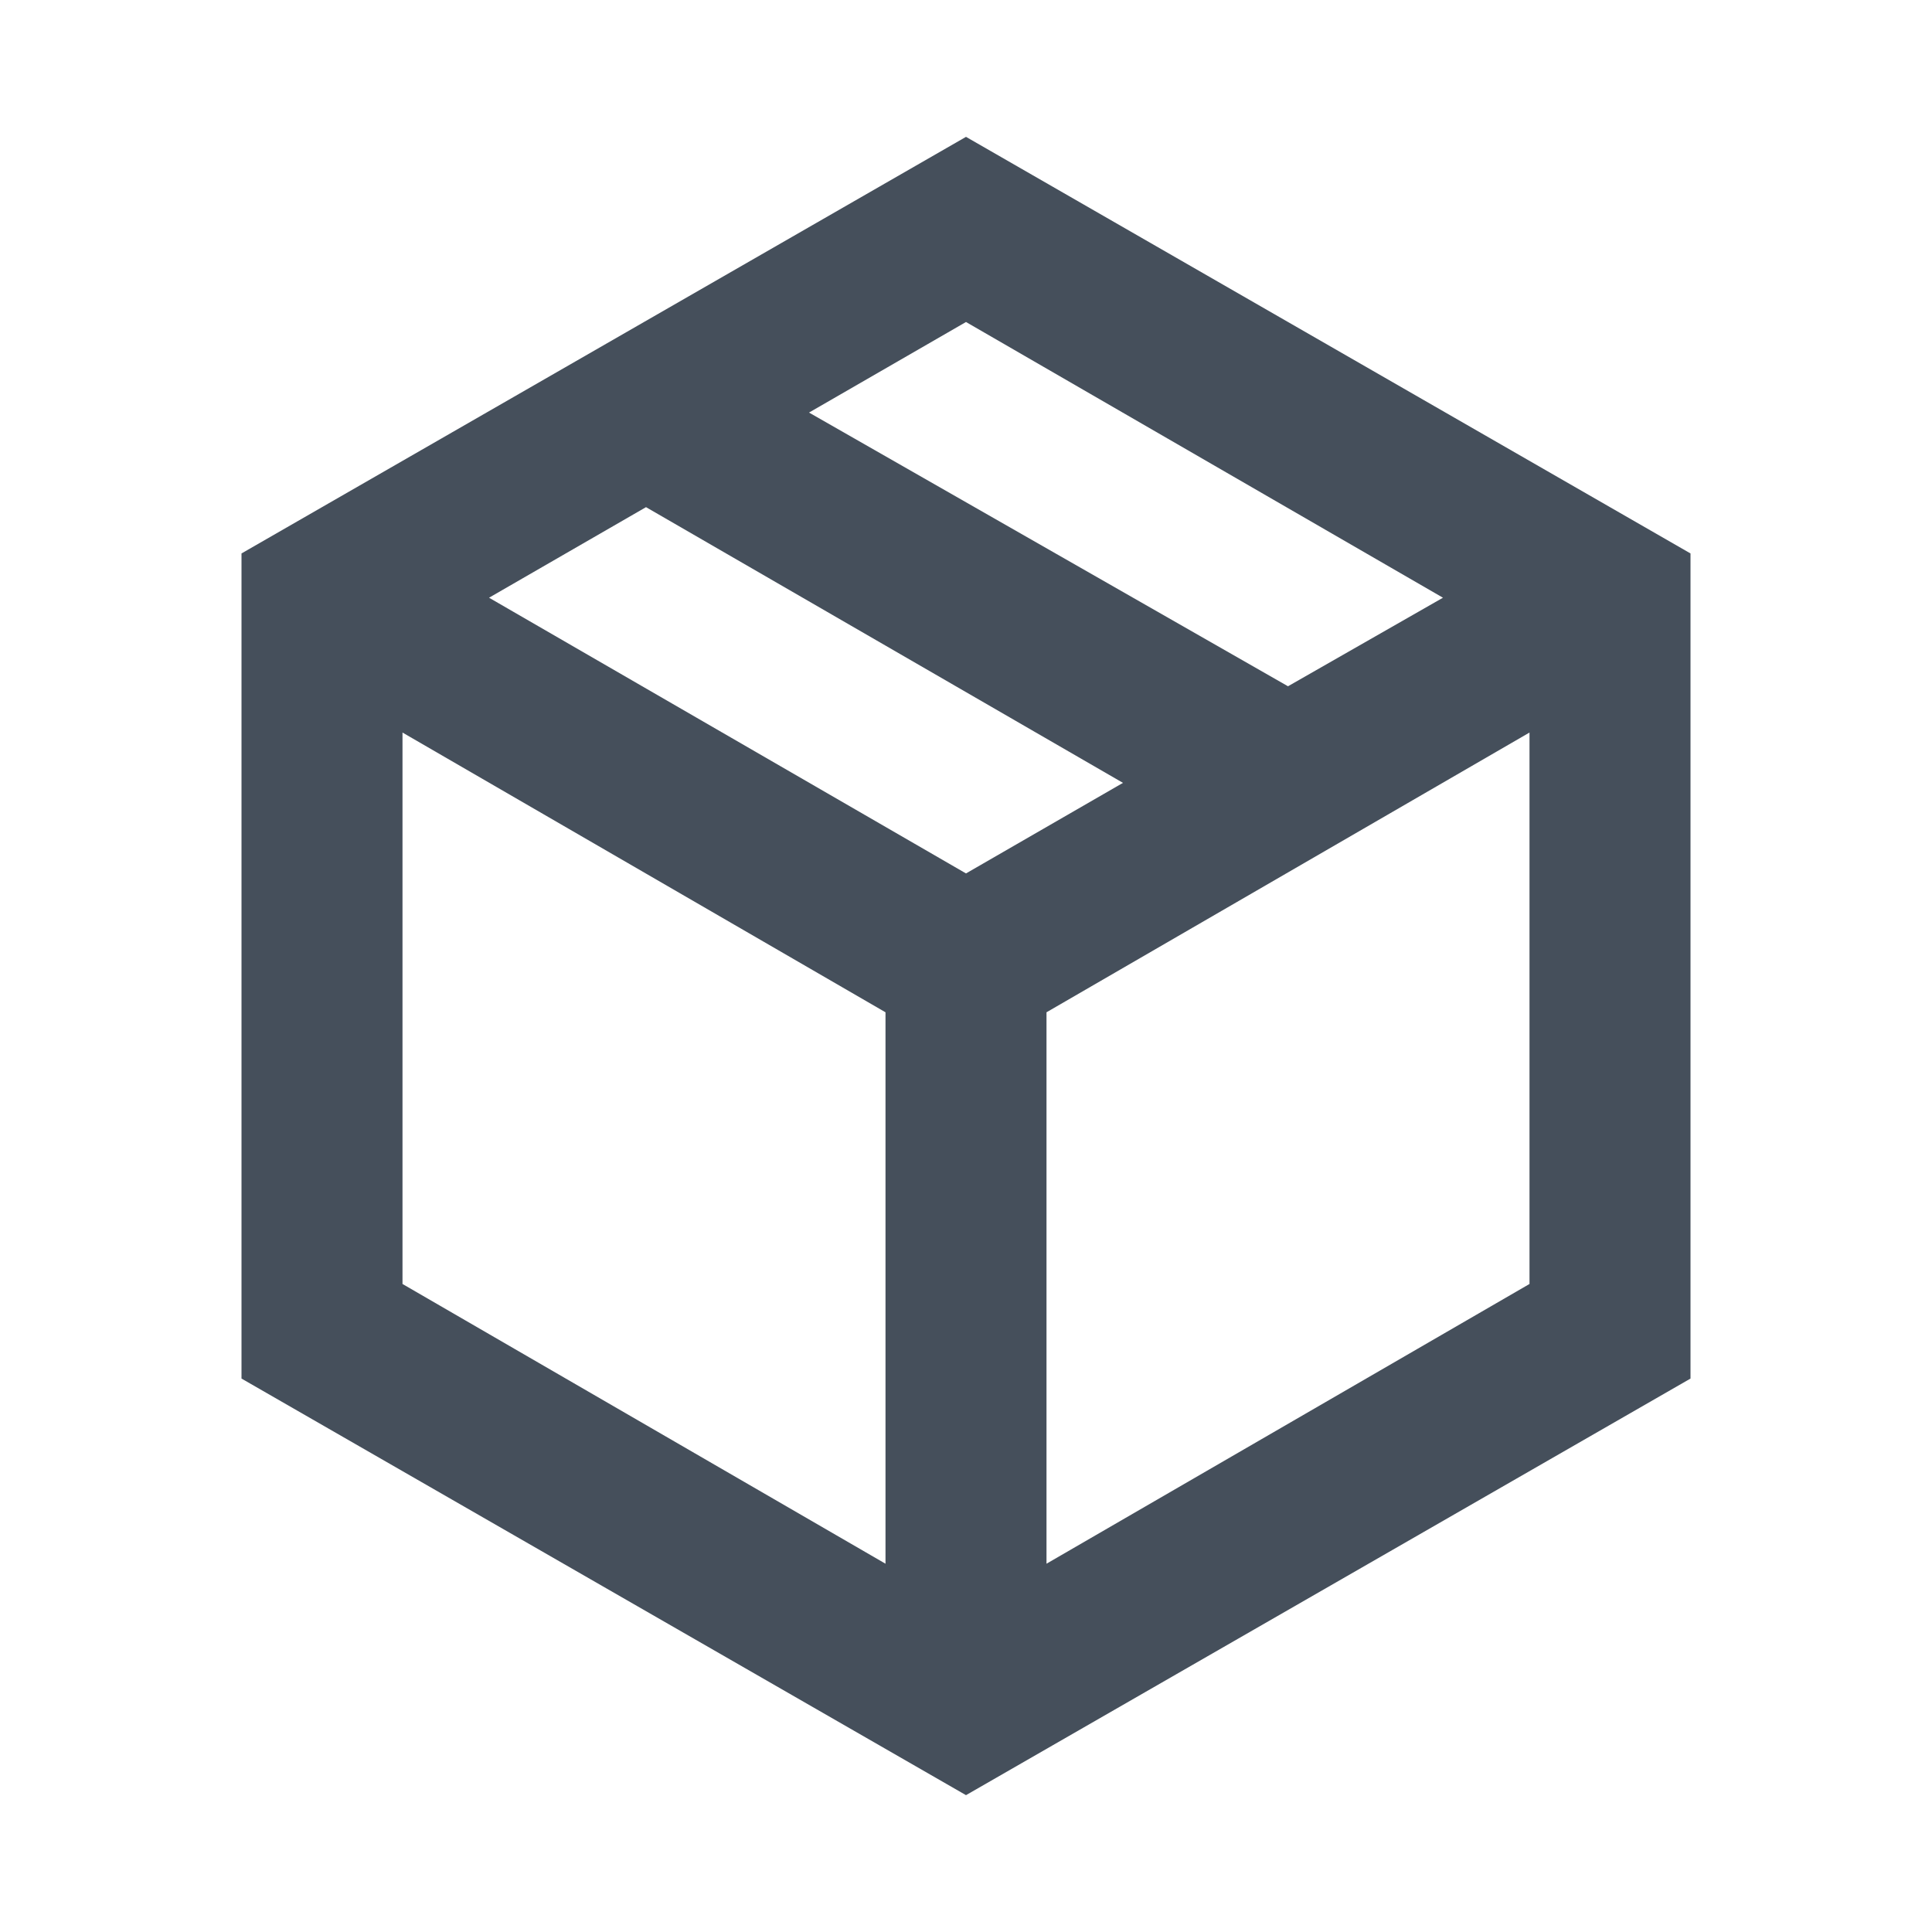
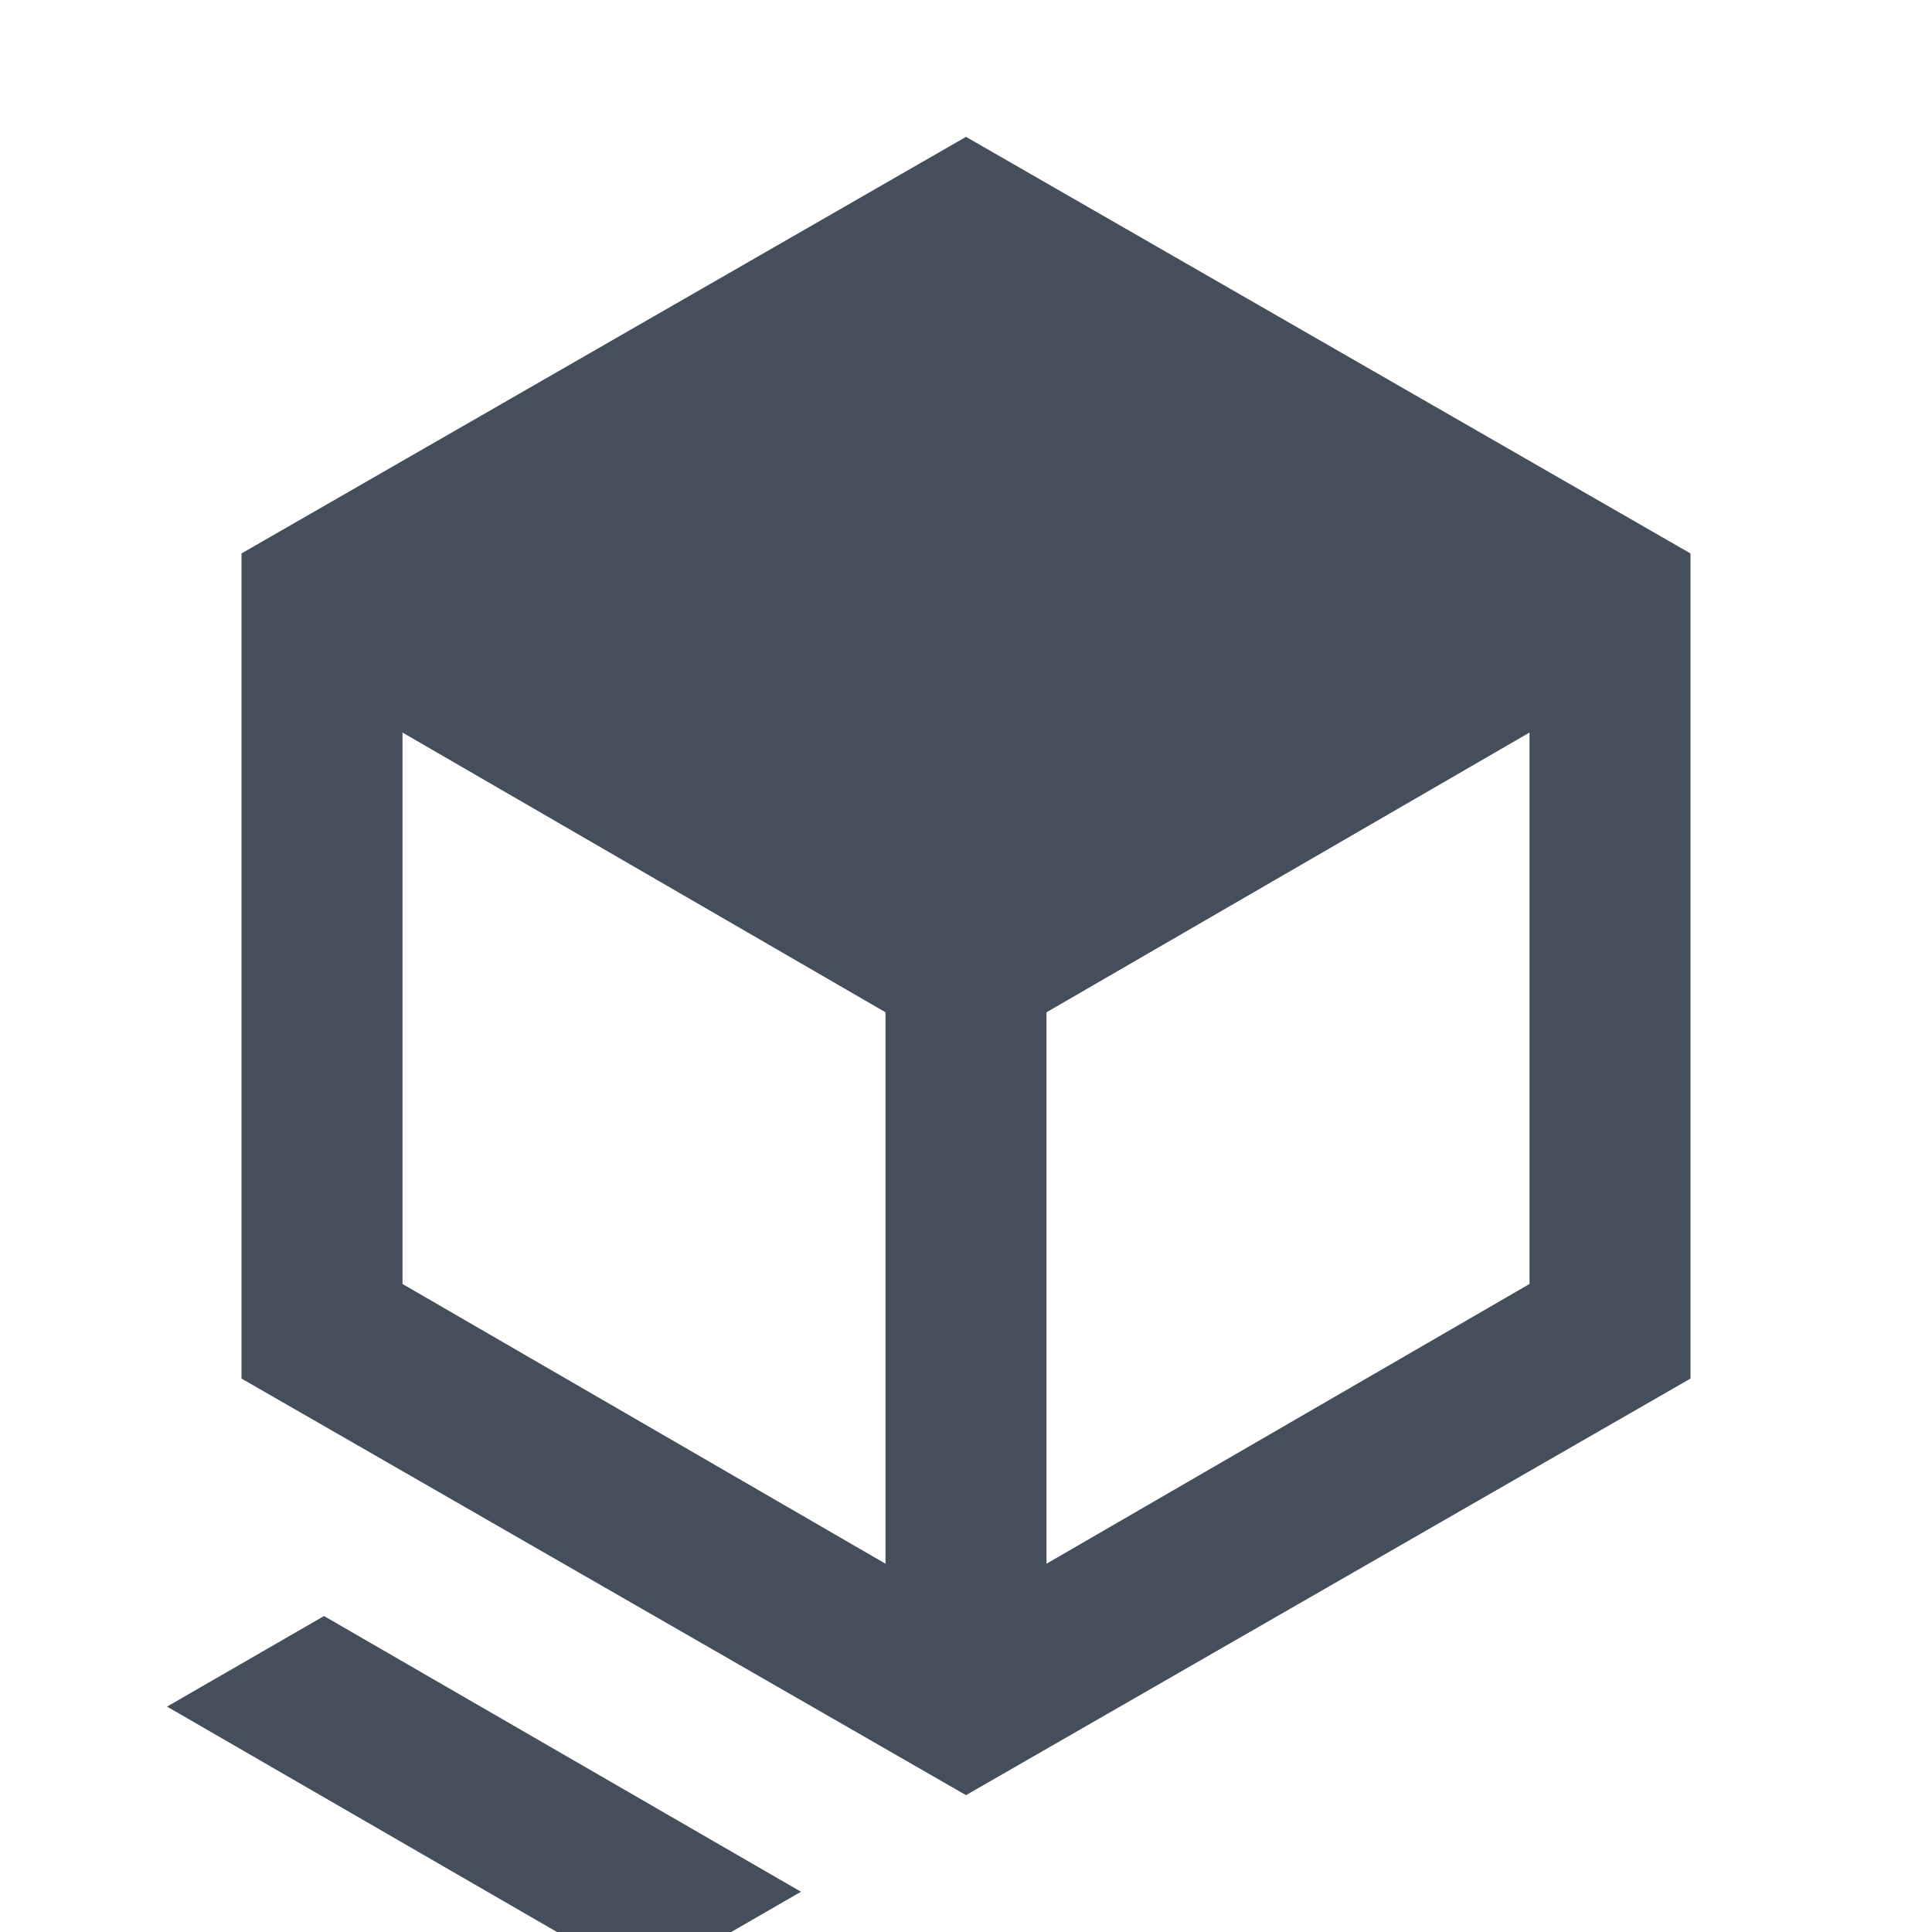
<svg xmlns="http://www.w3.org/2000/svg" fill="#454f5b" width="24px" viewBox="0 -960 960 960" height="24px">
-   <path d="M440-183v-274L200-596v274l240 139Zm80 0 240-139v-274L520-457v274ZM480-68 120-275v-410l360-207 360 207v410L480-68Zm160-551 77-44-237-137-78 45 238 136Zm-160 93 78-45-237-137-78 45 237 137Z" />
+   <path d="M440-183v-274L200-596v274l240 139Zm80 0 240-139v-274L520-457v274ZM480-68 120-275v-410l360-207 360 207v410L480-68ZZm-160 93 78-45-237-137-78 45 237 137Z" />
</svg>